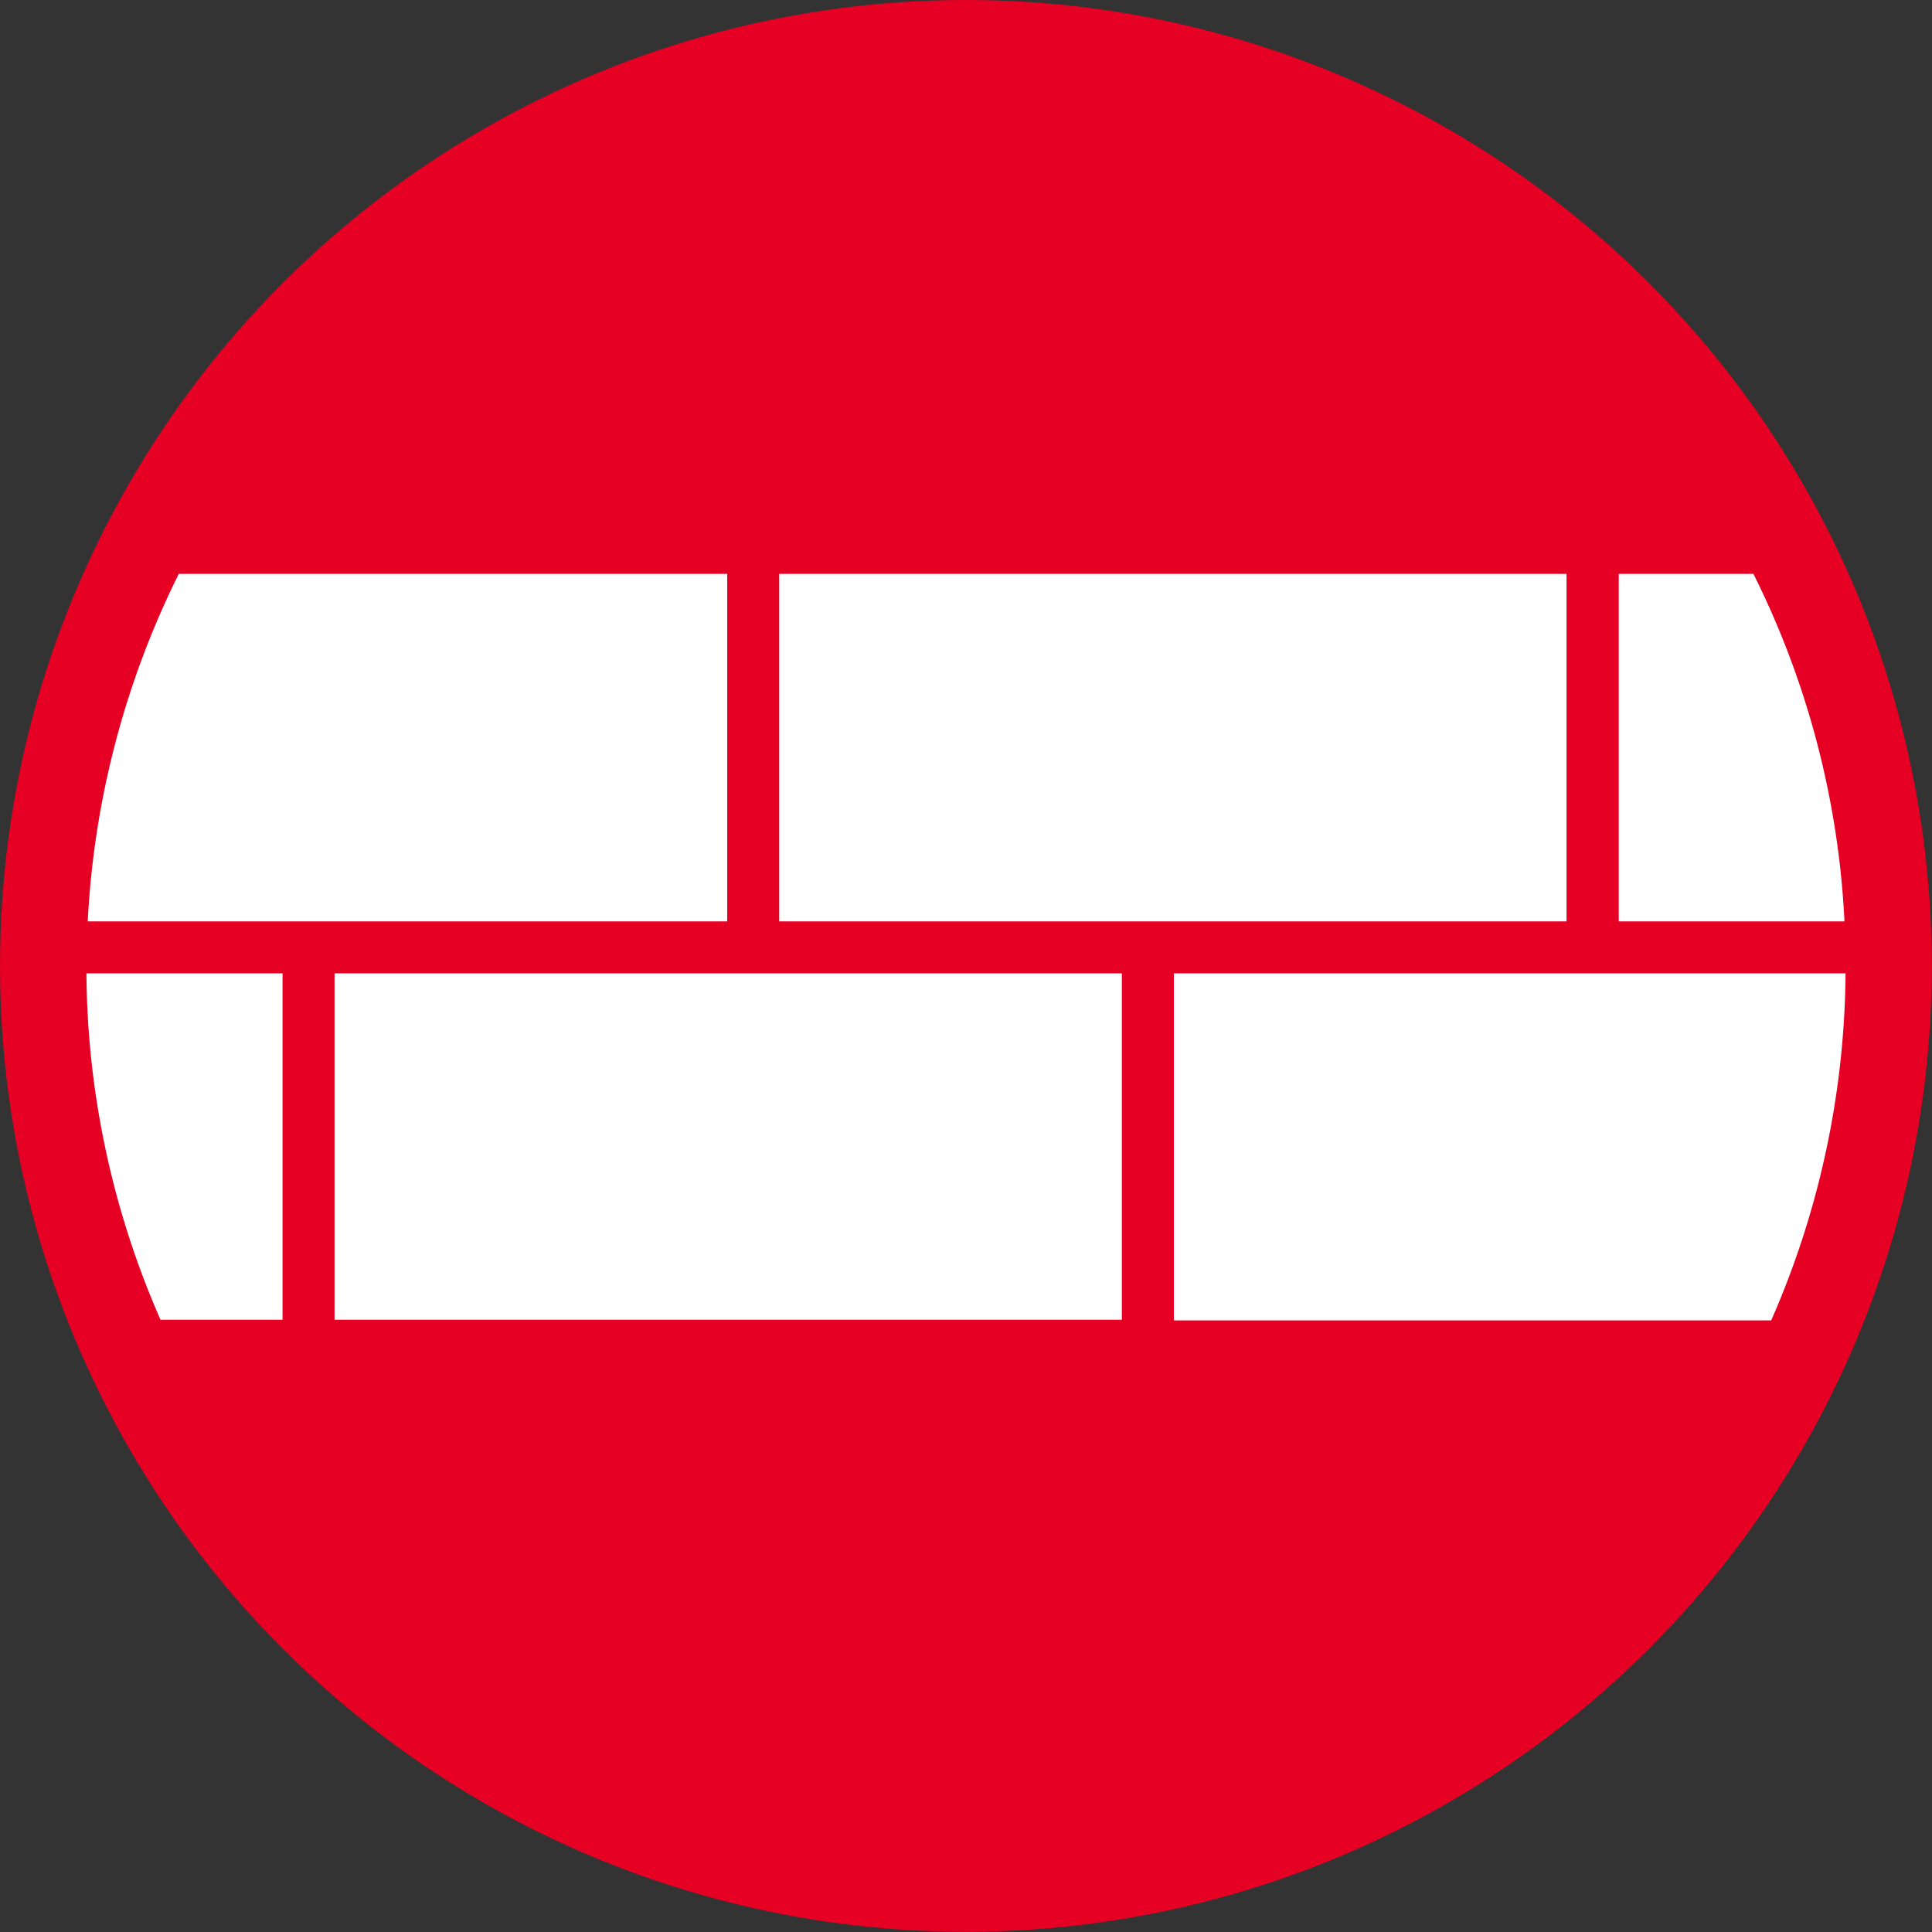
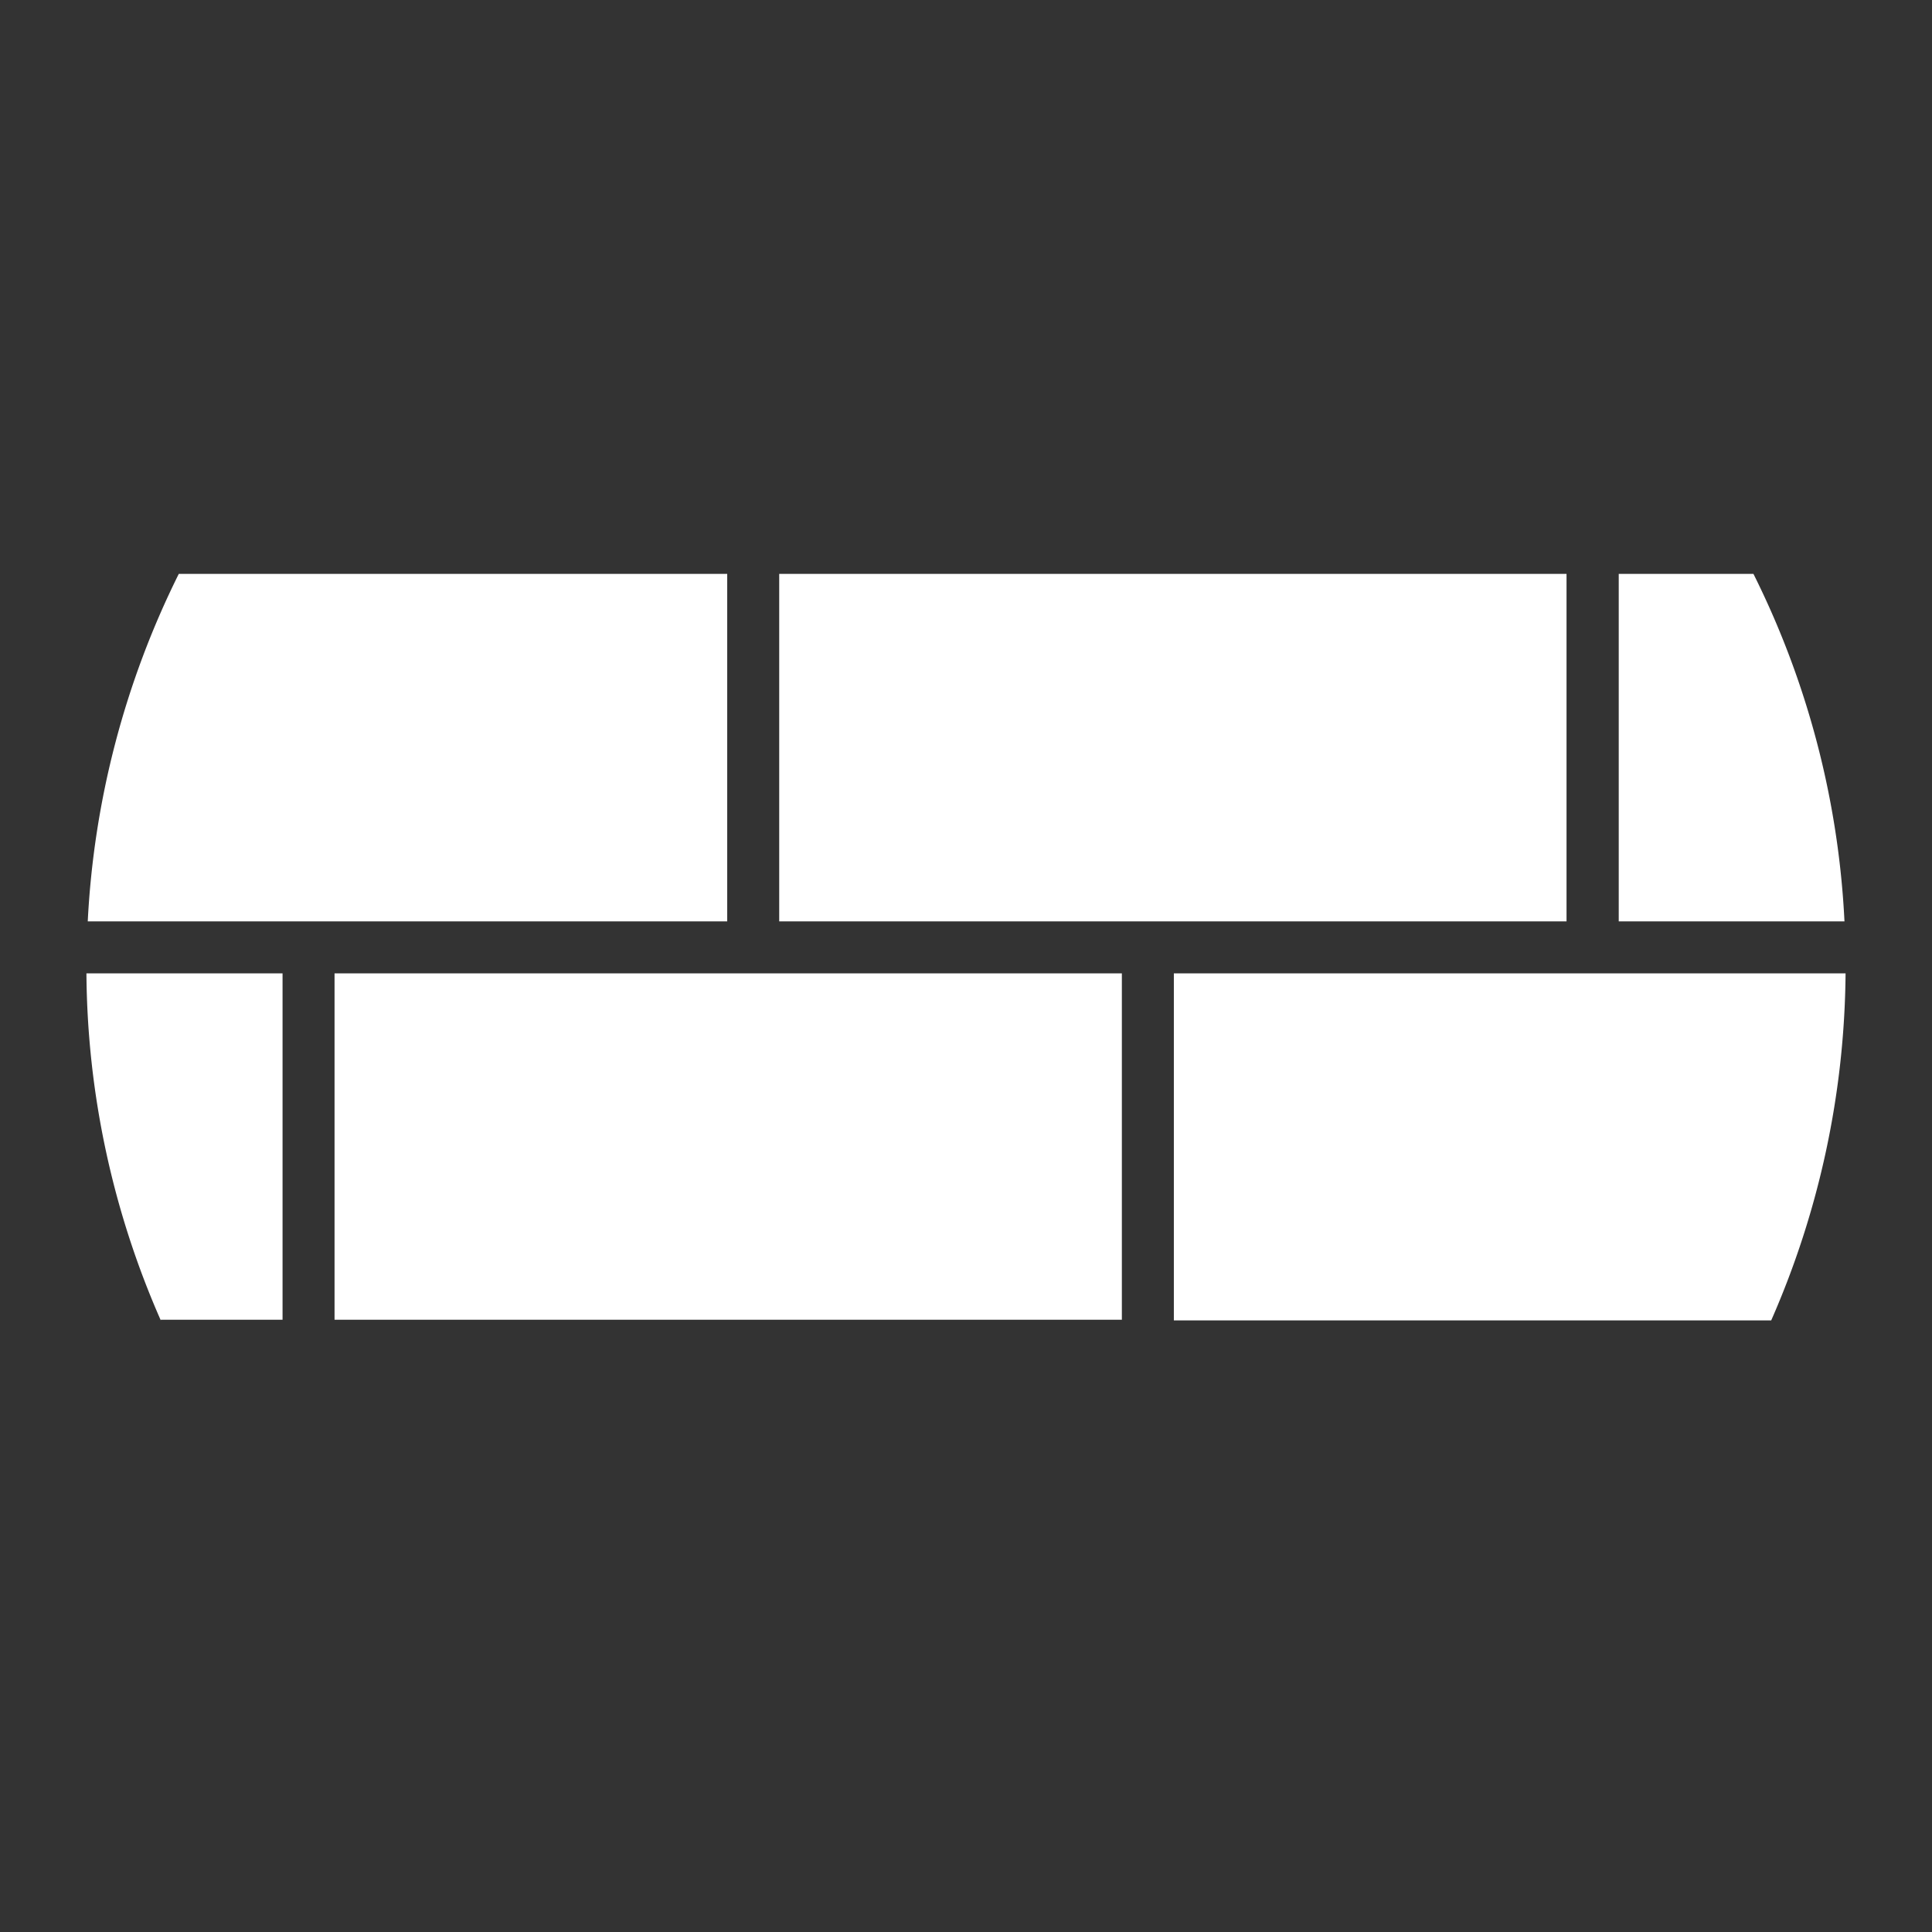
<svg xmlns="http://www.w3.org/2000/svg" width="88.07" height="88.07" viewBox="0 0 88.07 88.07">
  <rect x="0" y="0" width="88.07" height="88.07" fill="#333333" stroke="none" />
  <defs>
    <style>.cls-1{fill:#e50024;}.cls-2{fill:#fff;}</style>
  </defs>
  <g id="Layer_2" data-name="Layer 2">
    <g id="Layer_1-2" data-name="Layer 1">
-       <circle class="cls-1" cx="44.03" cy="44.03" r="44.03" />
      <path class="cls-2" d="M71.41,26.16H35.52V42H71.41Zm-56.16,34H51.14V44.37H15.25Zm17.9-34h-25A40.1,40.1,0,0,0,4,42H33.15Zm-25.82,34h5.55V44.37H3.94A39.9,39.9,0,0,0,7.33,60.19Zm72.6-34H73.79V42H84.08A39.77,39.77,0,0,0,79.93,26.16ZM53.51,44.37V60.19H80.74a40.08,40.08,0,0,0,3.39-15.82Z" />
    </g>
  </g>
</svg>